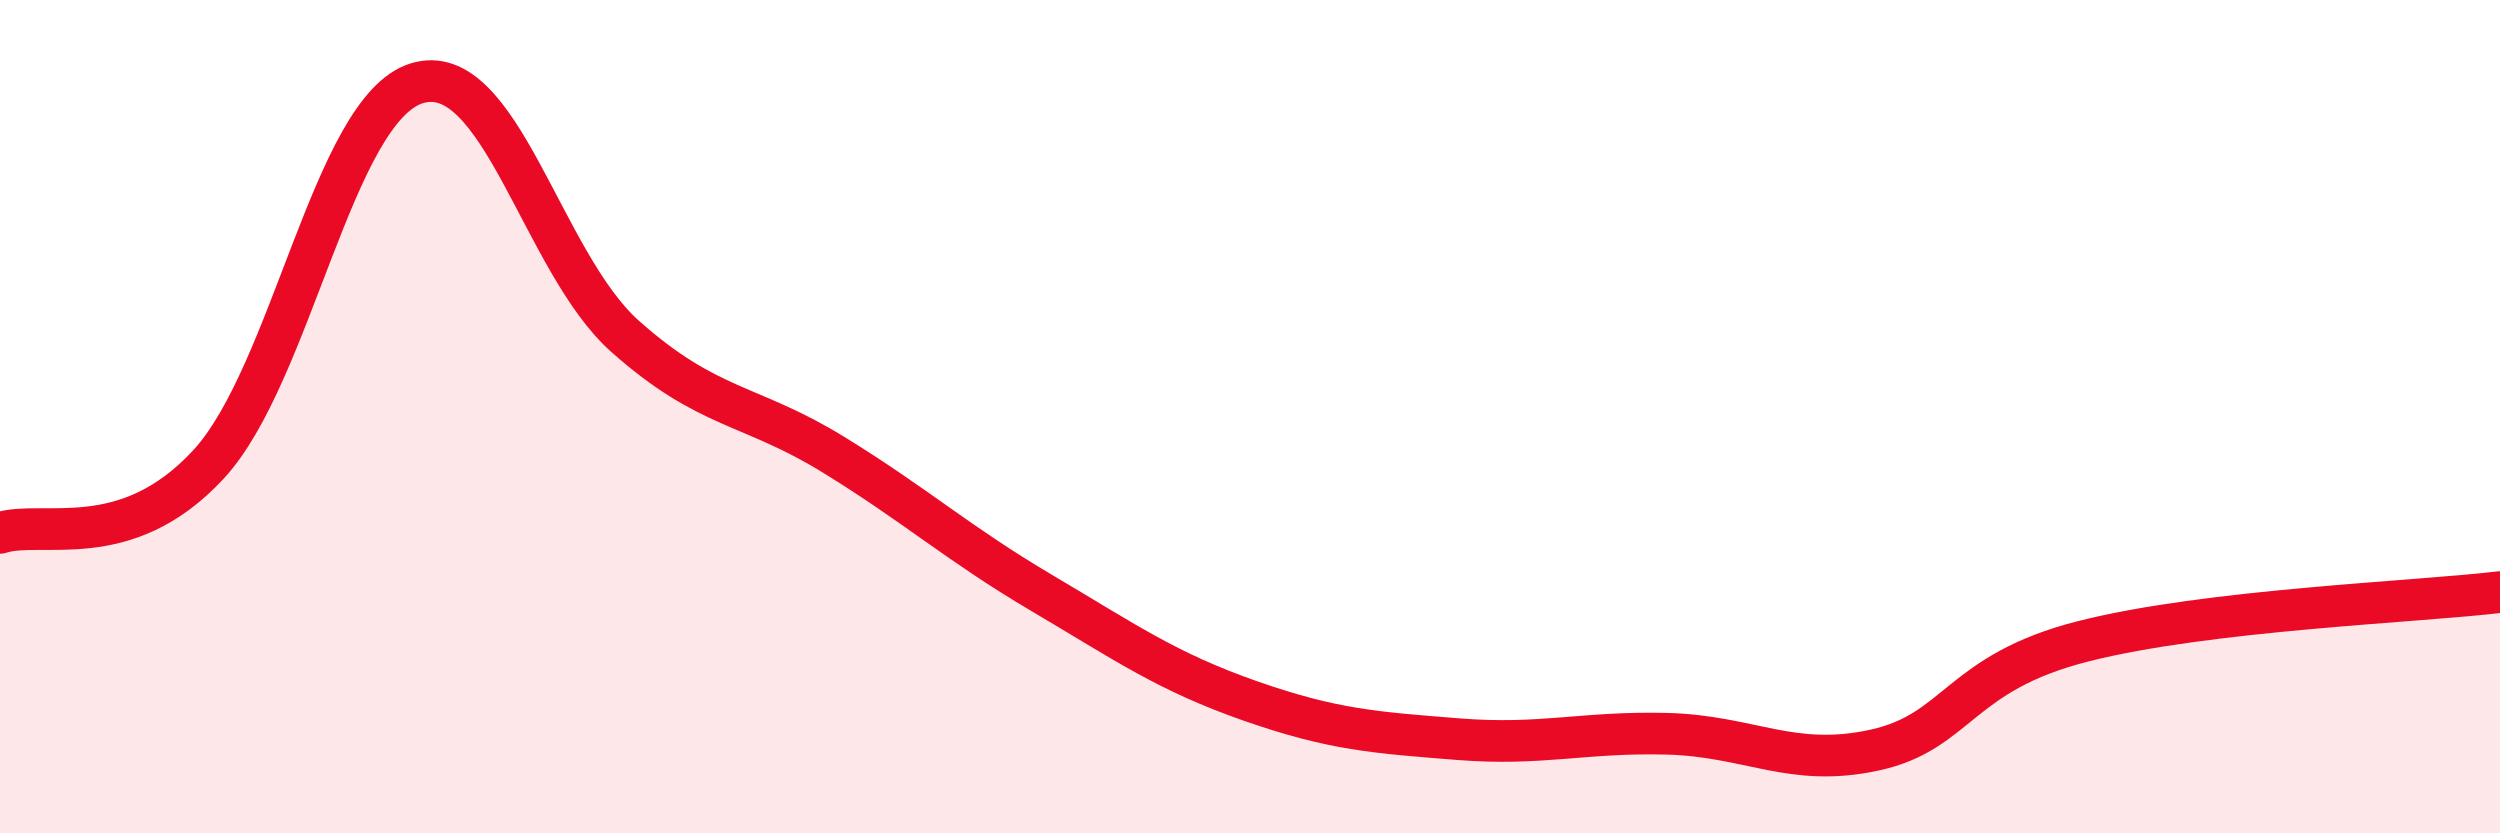
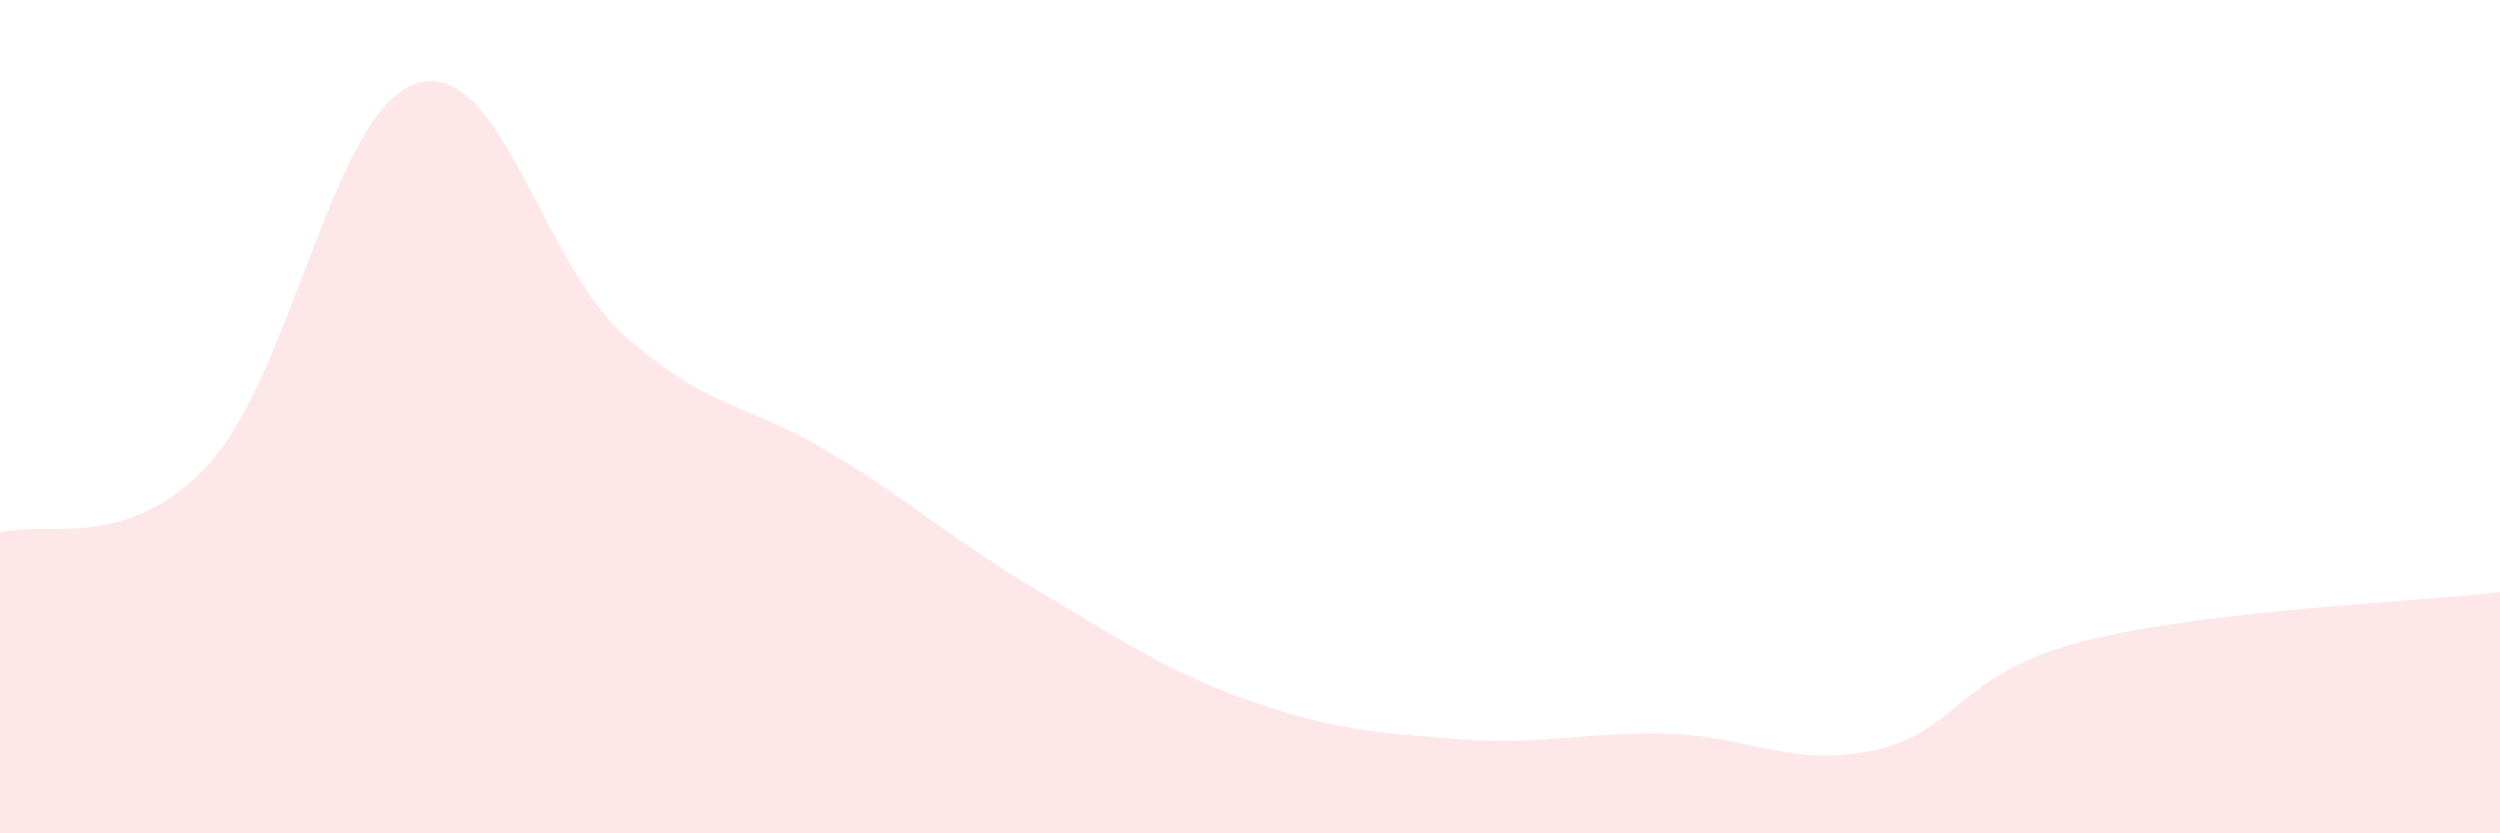
<svg xmlns="http://www.w3.org/2000/svg" width="60" height="20" viewBox="0 0 60 20">
  <path d="M 0,12.79 C 1,12.46 3,13.31 5,11.15 C 7,8.99 8,2.62 10,2 C 12,1.38 13,6.29 15,8.07 C 17,9.85 18,9.68 20,10.91 C 22,12.14 23,13.05 25,14.23 C 27,15.41 28,16.12 30,16.82 C 32,17.52 33,17.58 35,17.74 C 37,17.9 38,17.56 40,17.61 C 42,17.66 43,18.44 45,18 C 47,17.56 47,16.15 50,15.39 C 53,14.63 58,14.45 60,14.21L60 20L0 20Z" fill="#EB0A25" opacity="0.1" stroke-linecap="round" stroke-linejoin="round" />
-   <path d="M 0,12.79 C 1,12.46 3,13.31 5,11.15 C 7,8.99 8,2.62 10,2 C 12,1.38 13,6.29 15,8.07 C 17,9.85 18,9.68 20,10.91 C 22,12.14 23,13.05 25,14.23 C 27,15.41 28,16.12 30,16.82 C 32,17.52 33,17.58 35,17.74 C 37,17.9 38,17.56 40,17.61 C 42,17.66 43,18.44 45,18 C 47,17.56 47,16.15 50,15.39 C 53,14.63 58,14.45 60,14.21" stroke="#EB0A25" stroke-width="1" fill="none" stroke-linecap="round" stroke-linejoin="round" />
</svg>